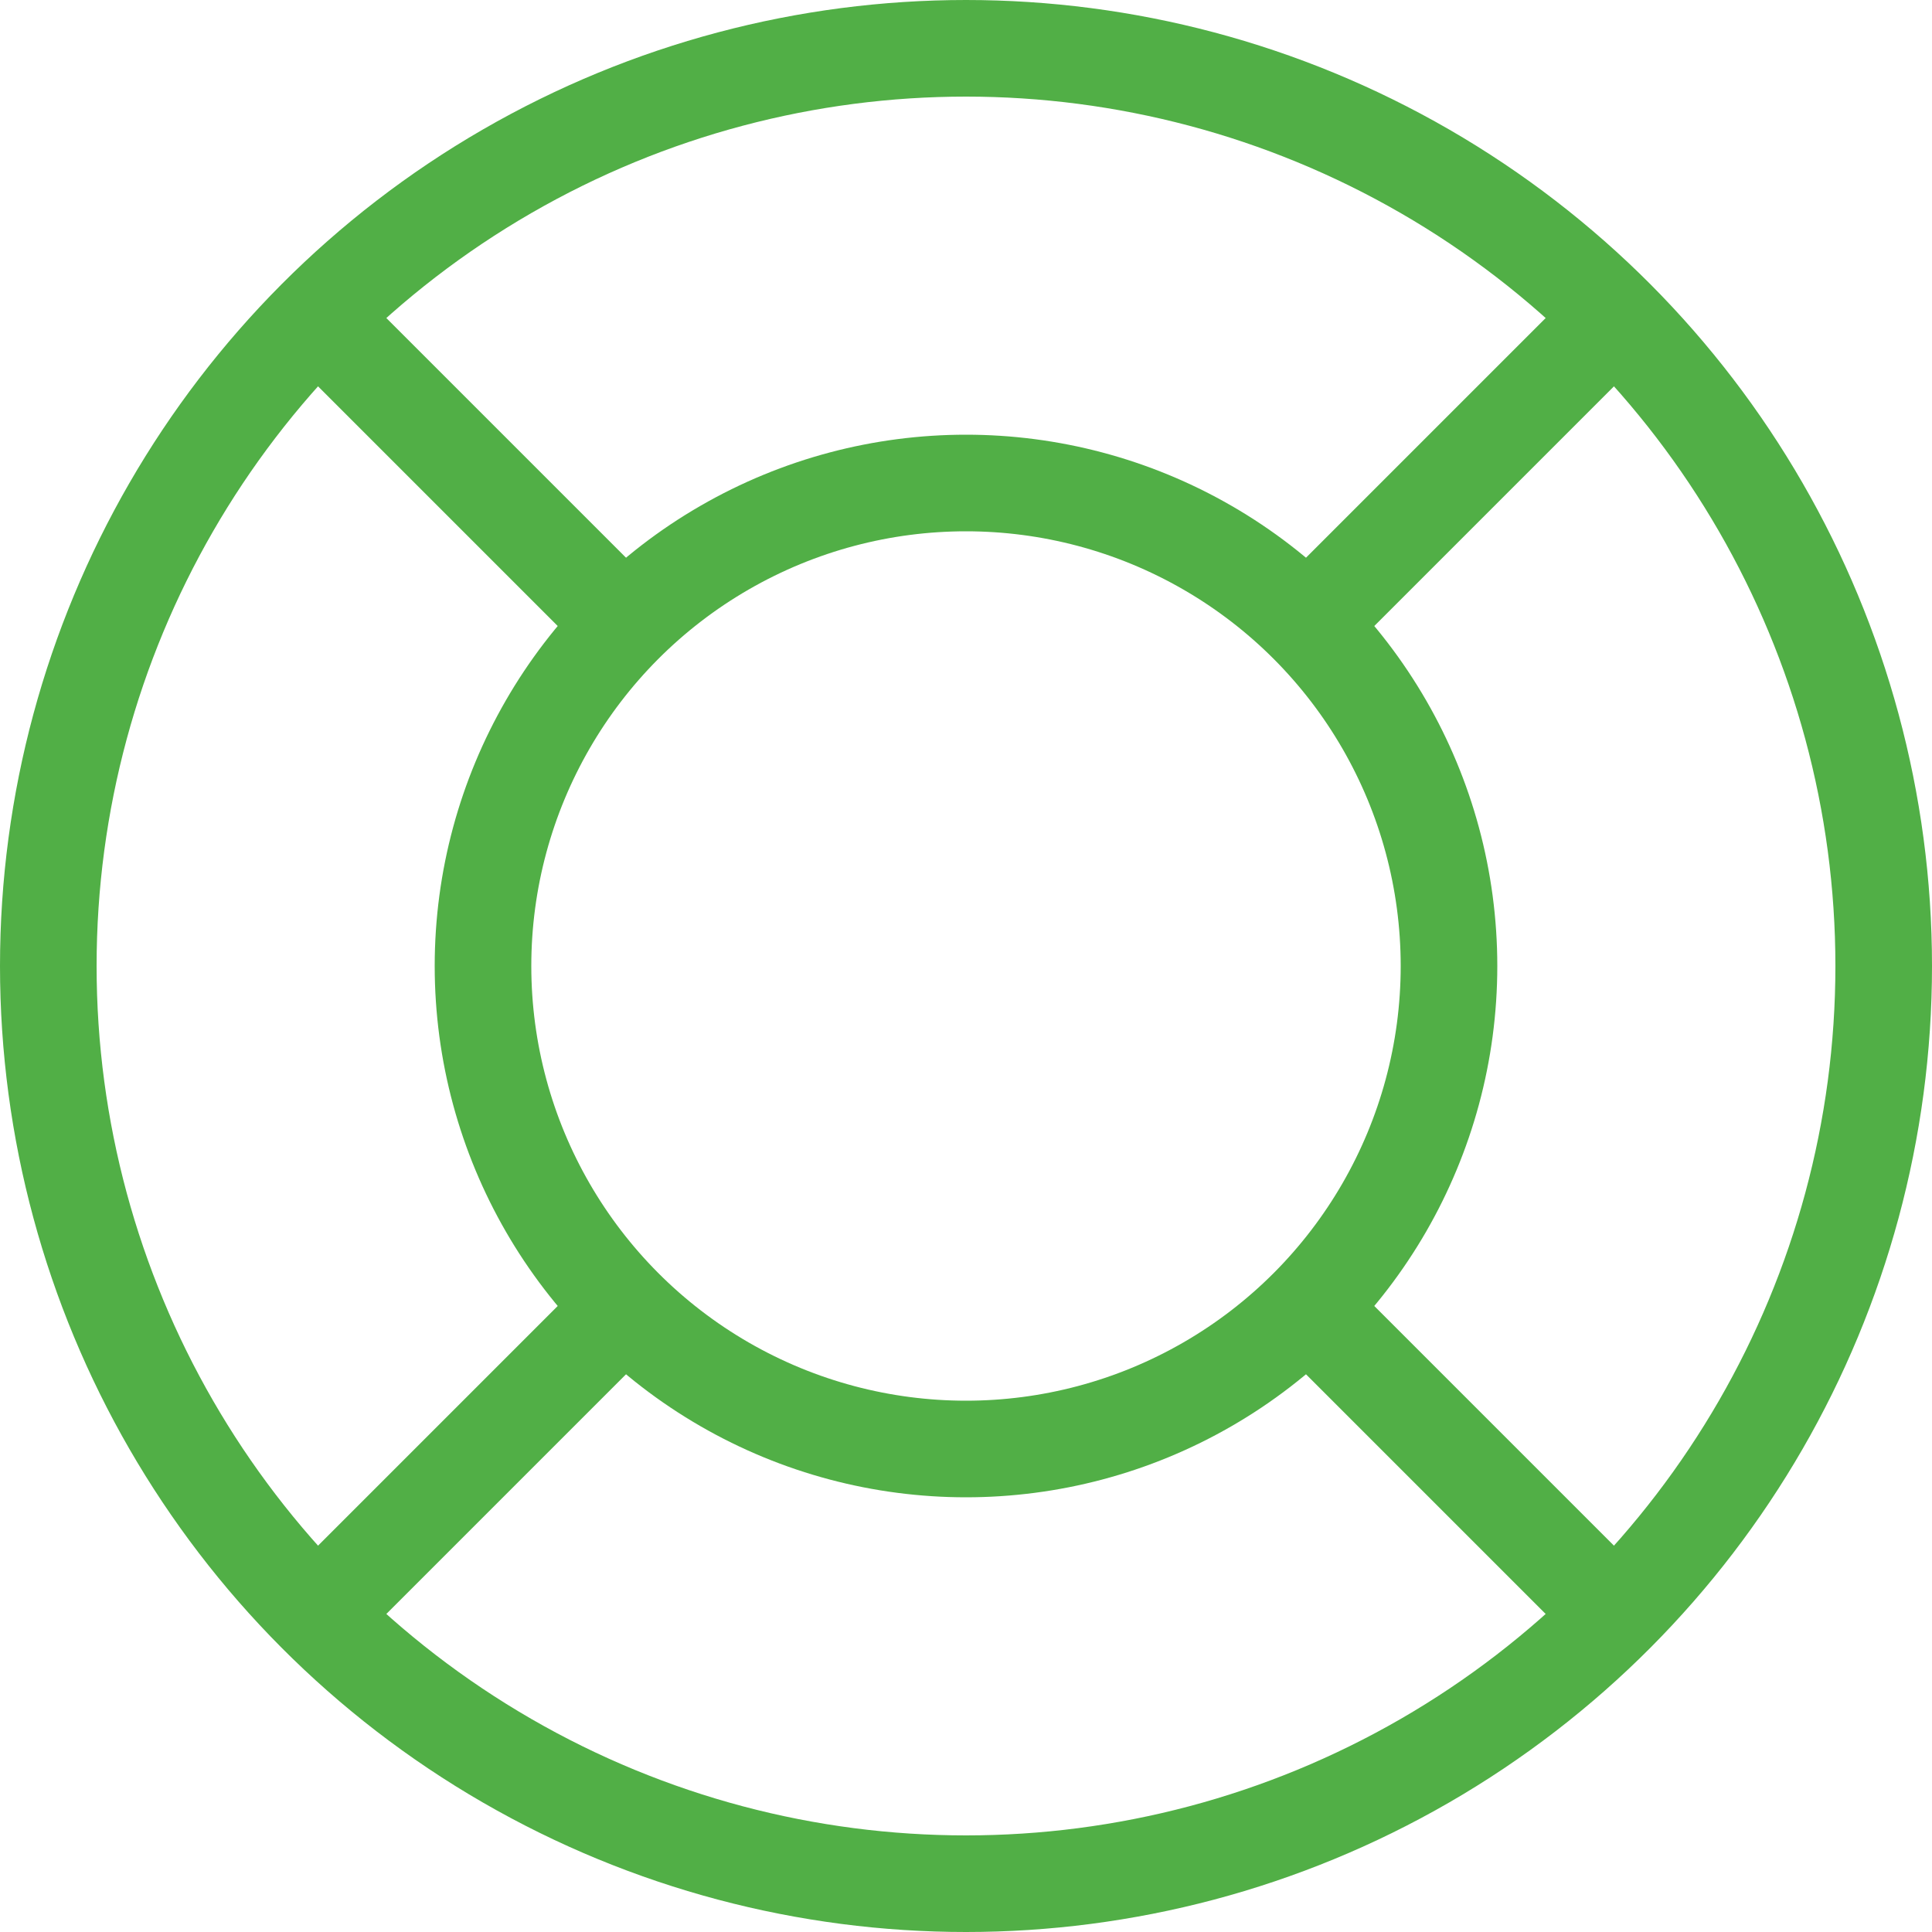
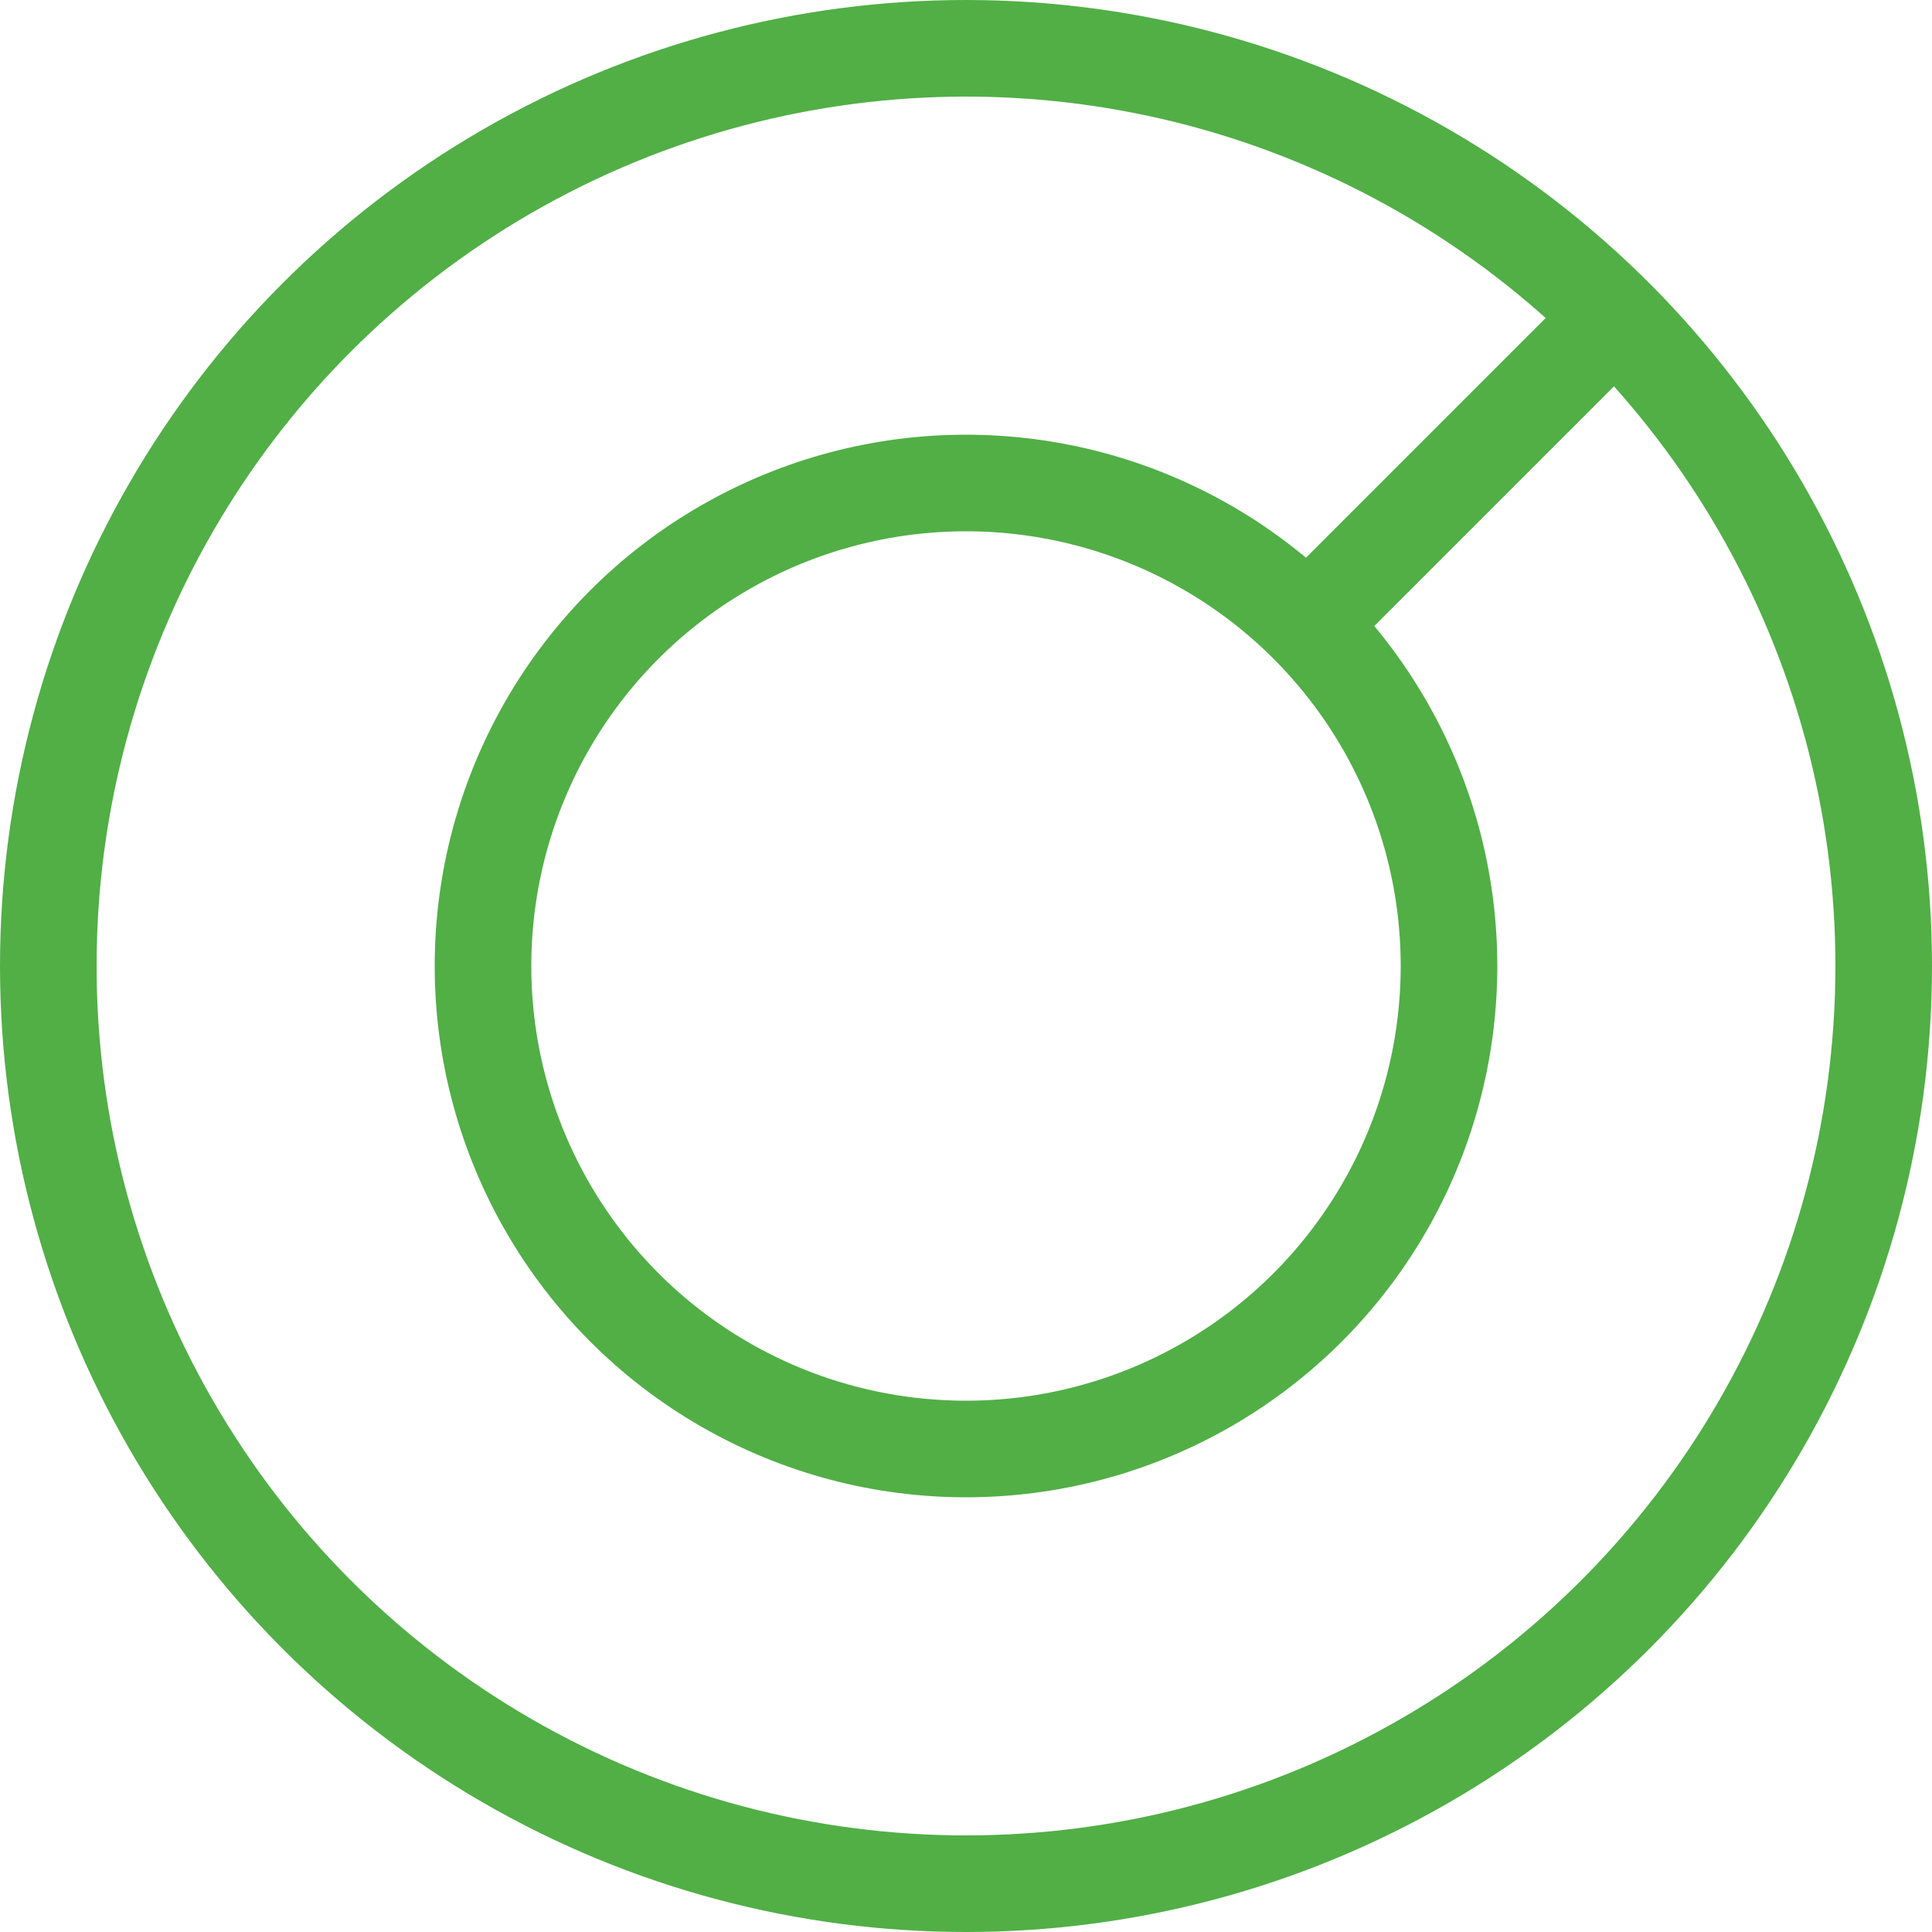
<svg xmlns="http://www.w3.org/2000/svg" width="80px" height="80px" viewBox="0 0 80 80" version="1.1">
  <title>Symbol / Badsäkerhet</title>
  <g id="Symbol-/-Badsäkerhet" stroke="none" stroke-width="1" fill="none" fill-rule="evenodd">
    <circle id="Oval" stroke="#51AF46" stroke-width="4" cx="40" cy="40" r="38" />
    <circle id="Oval" stroke="#51AF46" stroke-width="4" cx="40" cy="40" r="20" />
    <g id="Group" transform="translate(40, 40) rotate(45) translate(-40, -40)translate(2, 2)" stroke="#51AF46" stroke-width="4">
-       <line x1="58" y1="38" x2="76" y2="38" id="Line" />
-       <line x1="0" y1="38" x2="18" y2="38" id="Line" />
-       <line x1="29" y1="67" x2="47" y2="67" id="Line" transform="translate(38, 67) rotate(90) translate(-38, -67)" />
      <line x1="29" y1="9" x2="47" y2="9" id="Line" transform="translate(38, 9) rotate(90) translate(-38, -9)" />
    </g>
  </g>
</svg>